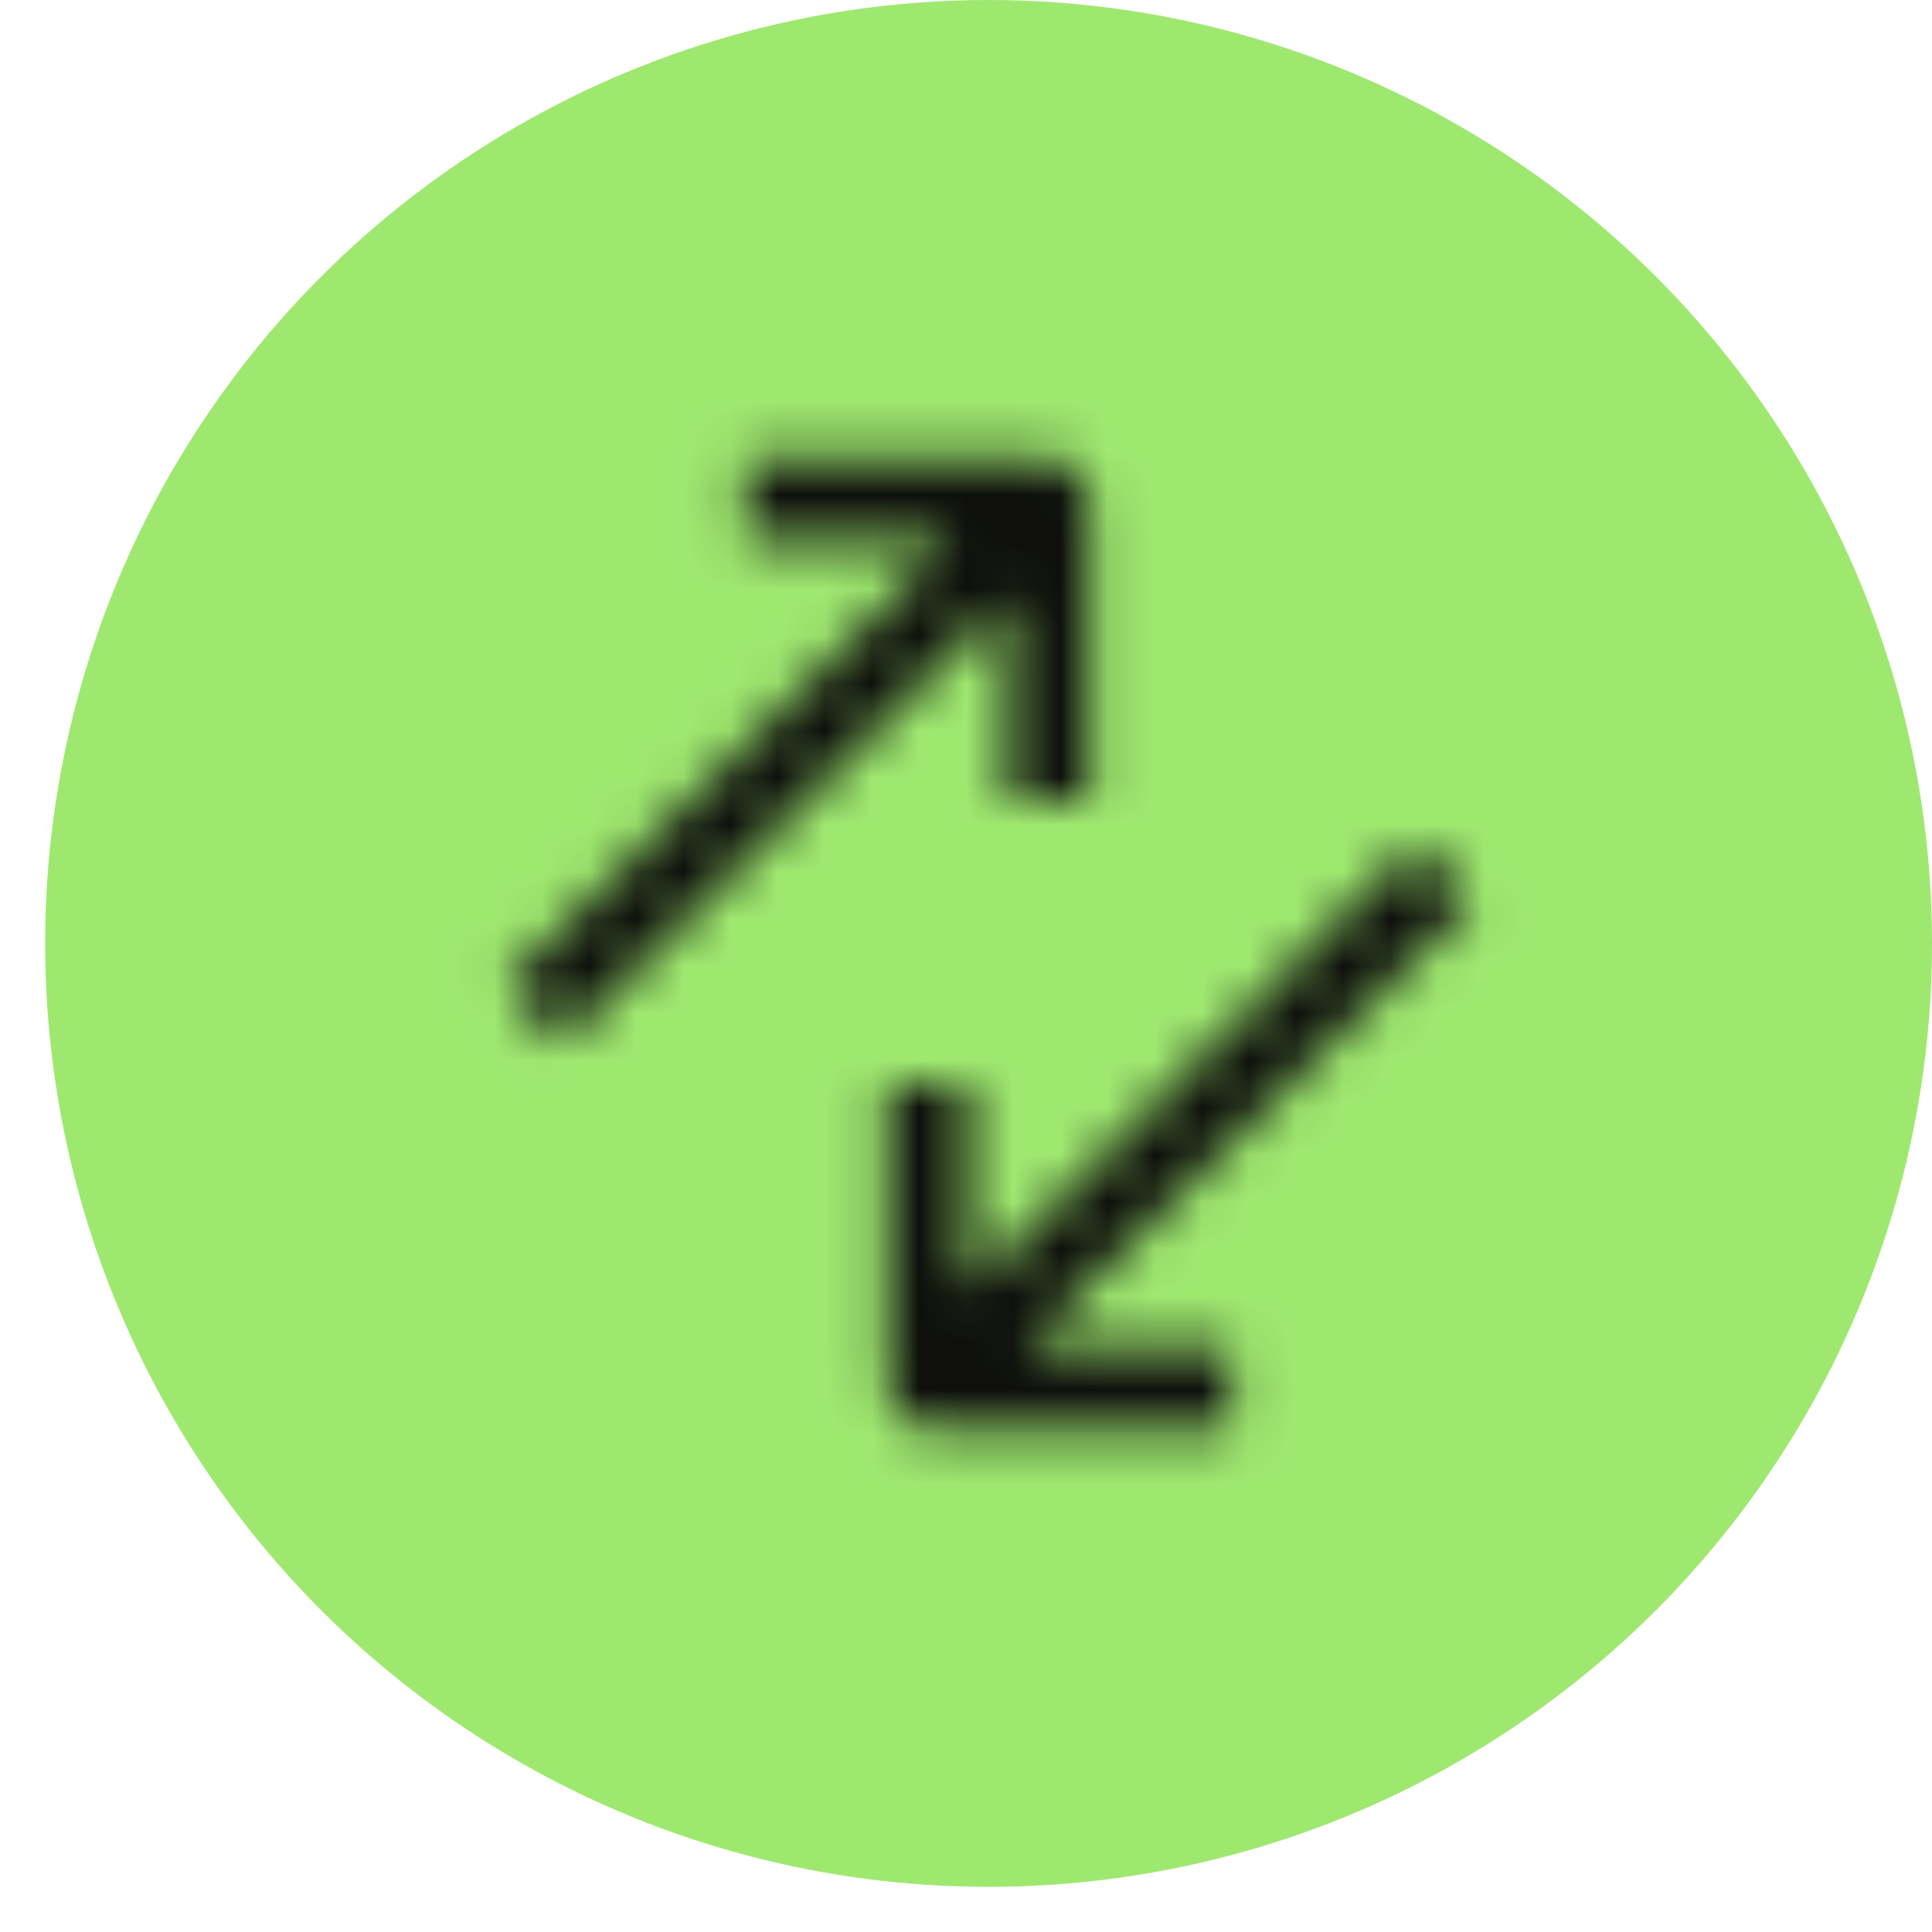
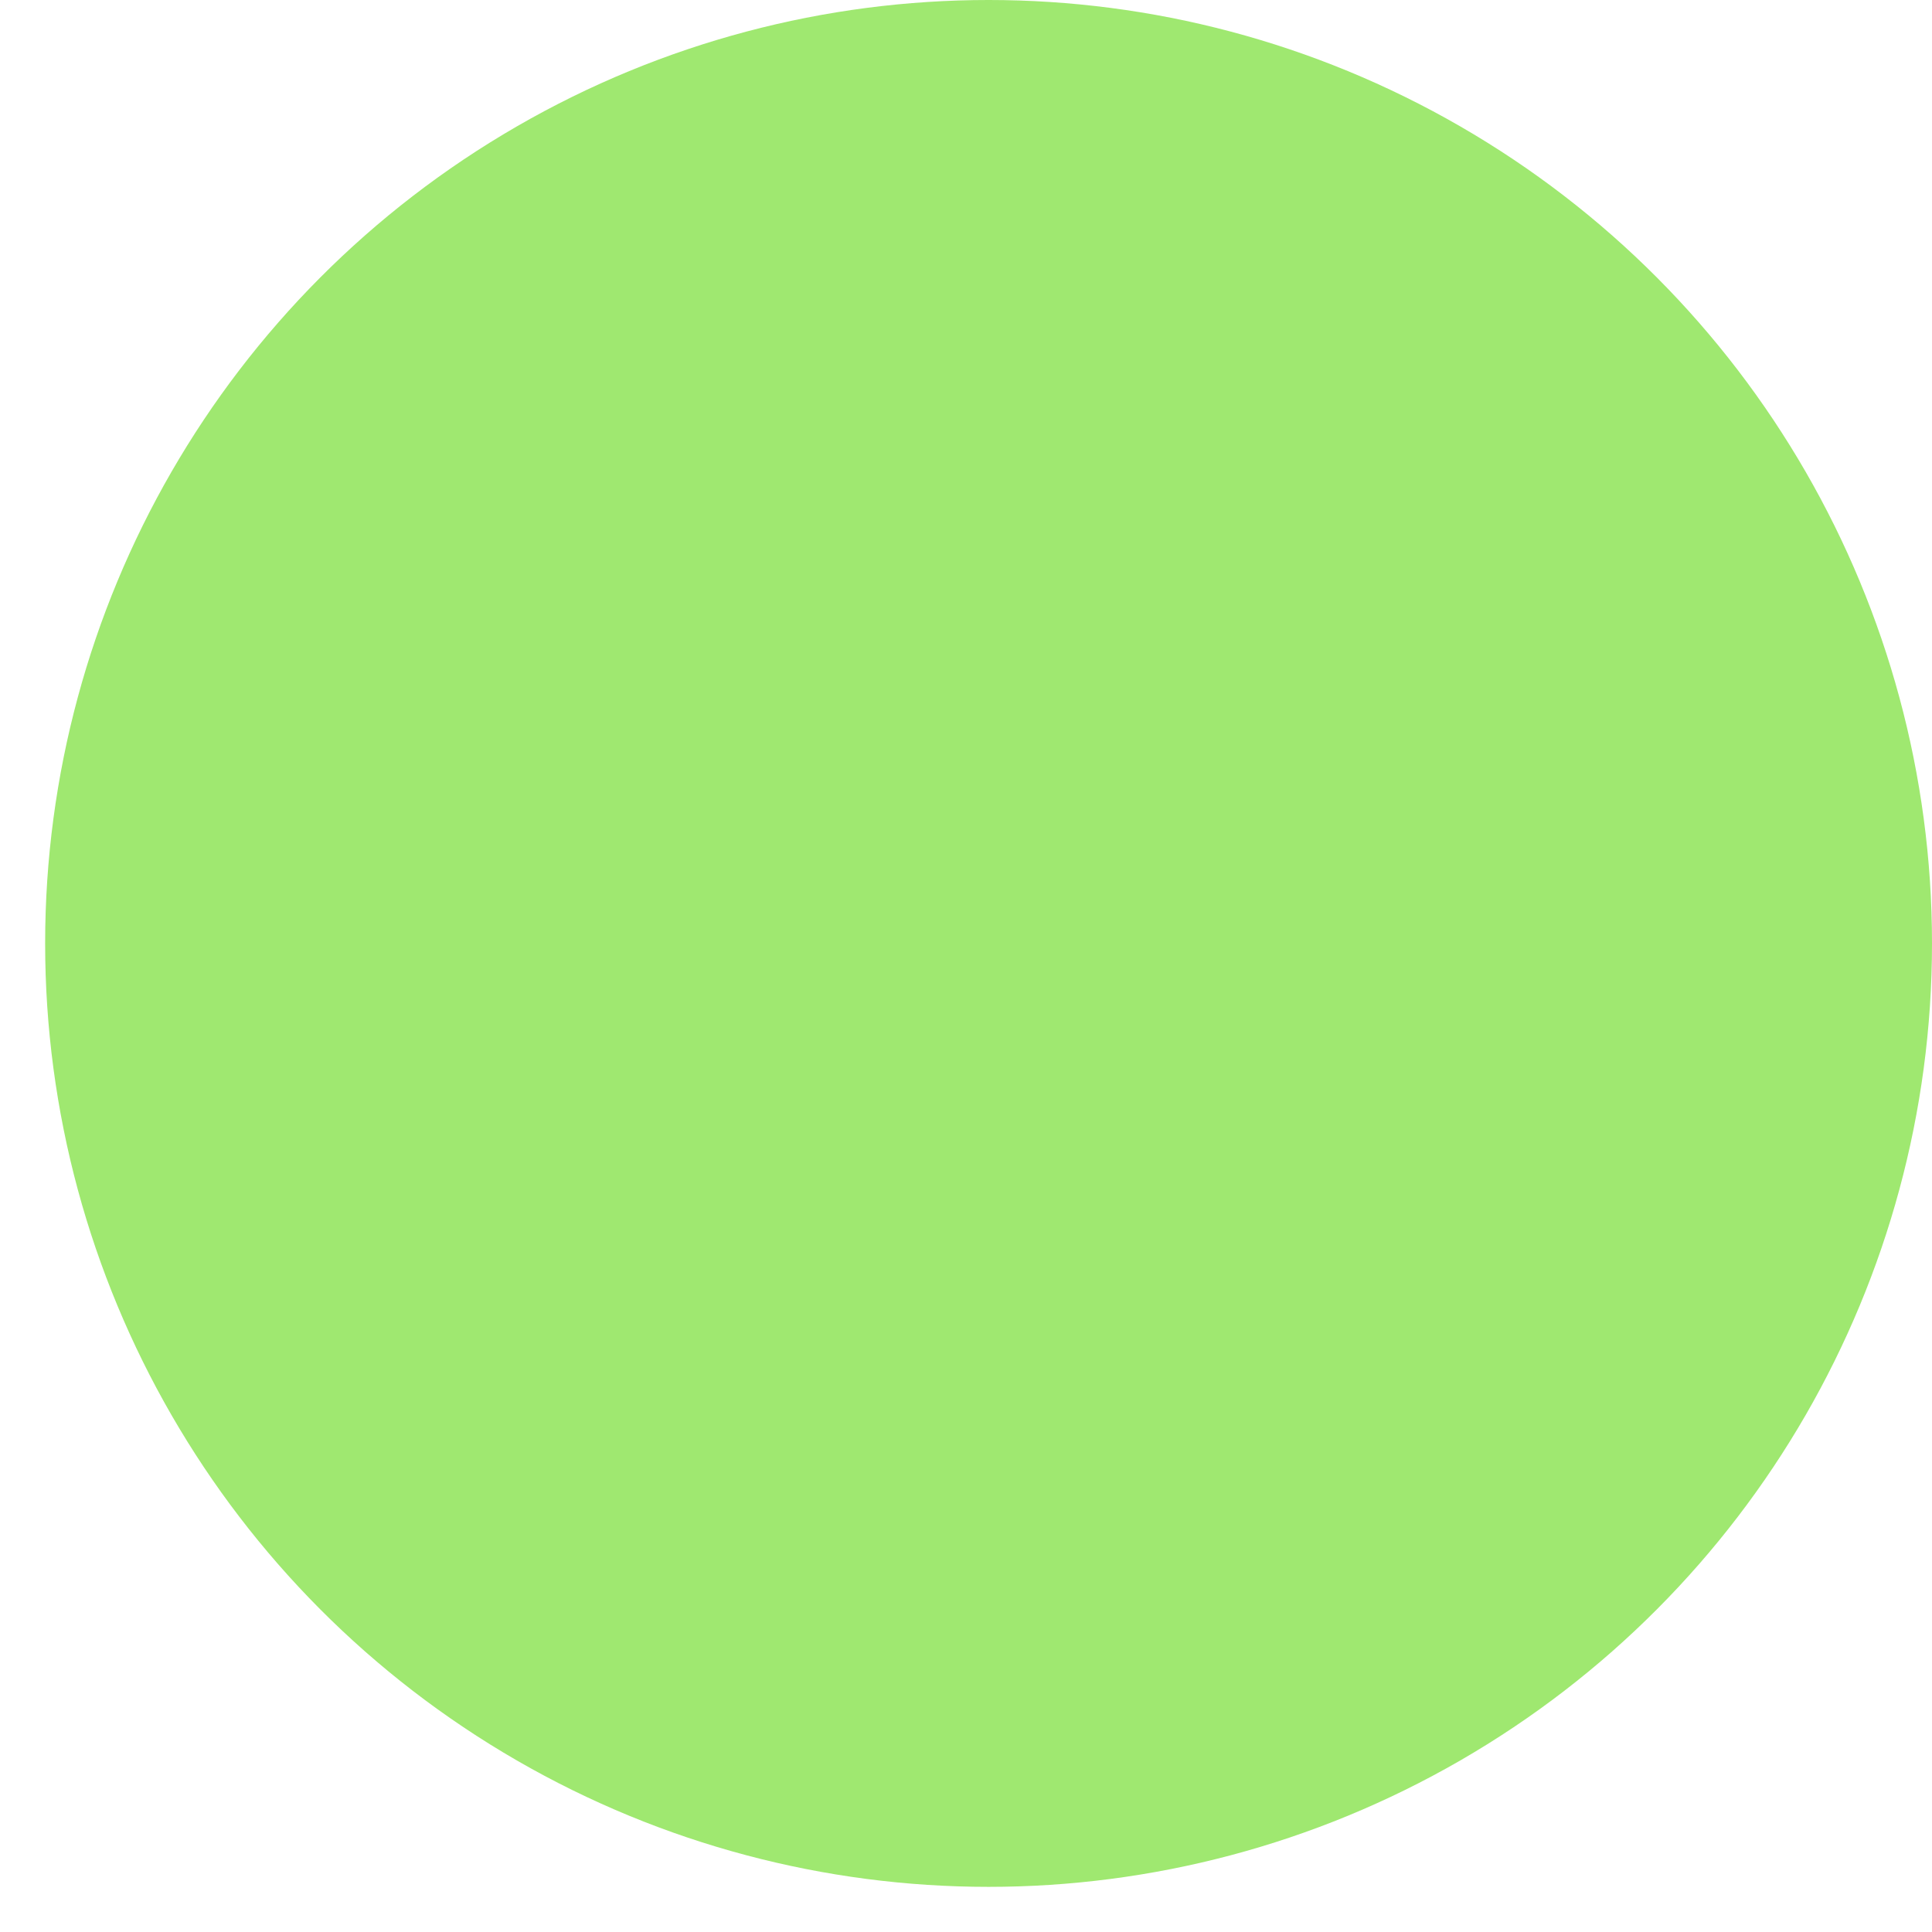
<svg xmlns="http://www.w3.org/2000/svg" width="41" height="41" viewBox="0 0 41 41" fill="none">
  <circle cx="20.979" cy="20.021" r="20.021" fill="#9FE870" />
  <mask id="mask0_529_2719" style="mask-type:alpha" maskUnits="userSpaceOnUse" x="10" y="9" width="22" height="22">
-     <path fill-rule="evenodd" clip-rule="evenodd" d="M15.83 11.442H20.194L10.719 20.917L11.932 22.13L21.408 12.655V17.019H23.124V10.588C23.124 10.112 22.738 9.726 22.262 9.726H15.83V11.442ZM26.127 28.603H21.763L31.239 19.127L30.025 17.914L20.55 27.389V23.025H18.833V29.456C18.833 29.933 19.22 30.319 19.696 30.319H26.127V28.603Z" fill="#FF00FF" />
+     <path fill-rule="evenodd" clip-rule="evenodd" d="M15.83 11.442H20.194L10.719 20.917L11.932 22.13L21.408 12.655V17.019H23.124V10.588C23.124 10.112 22.738 9.726 22.262 9.726V11.442ZM26.127 28.603H21.763L31.239 19.127L30.025 17.914L20.55 27.389V23.025H18.833V29.456C18.833 29.933 19.22 30.319 19.696 30.319H26.127V28.603Z" fill="#FF00FF" />
  </mask>
  <g mask="url(#mask0_529_2719)">
-     <rect x="8.965" y="8.009" width="24.026" height="24.026" fill="#0E0F0C" />
-   </g>
+     </g>
</svg>